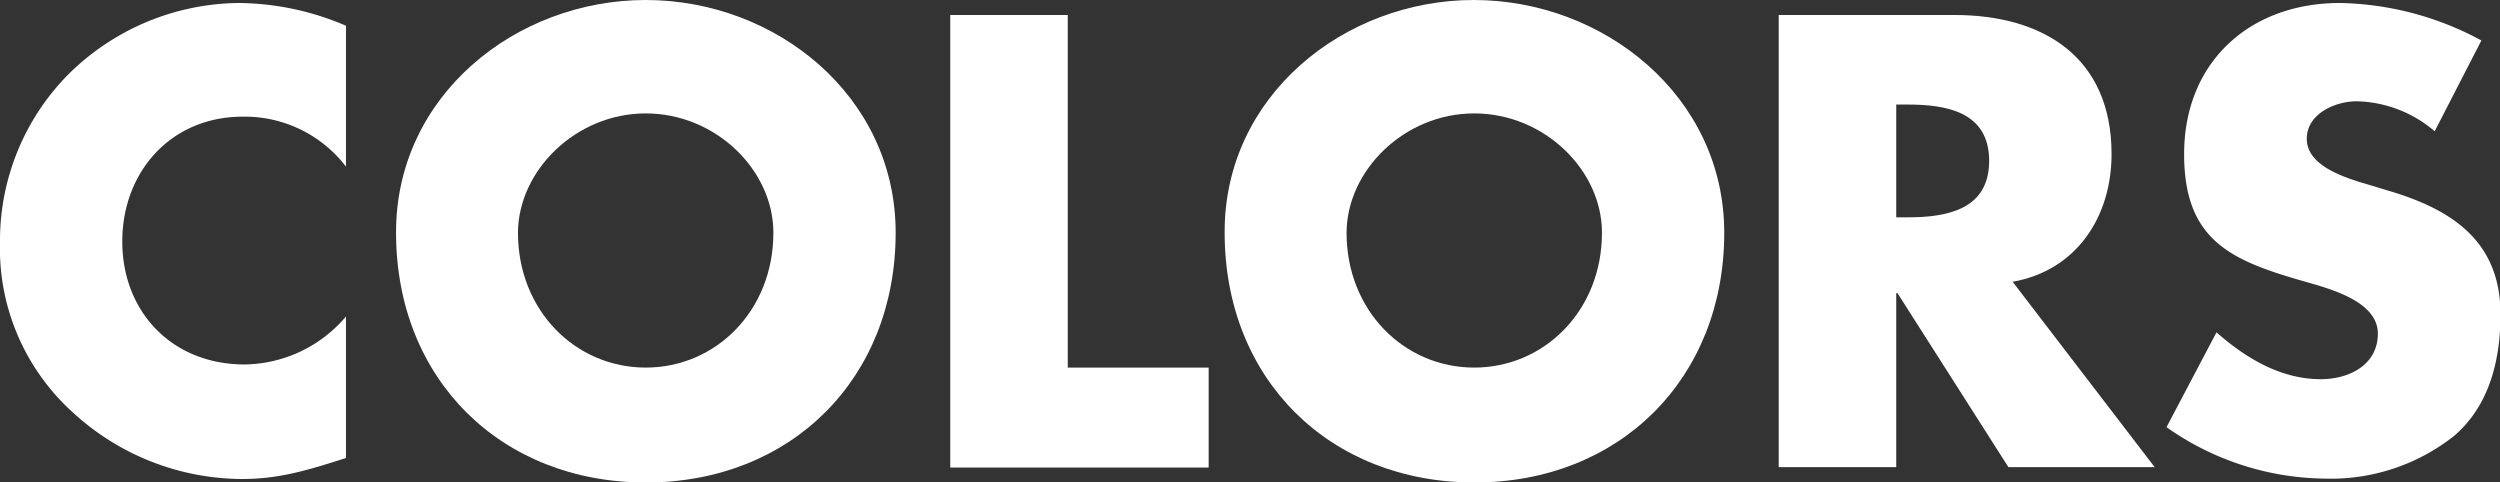
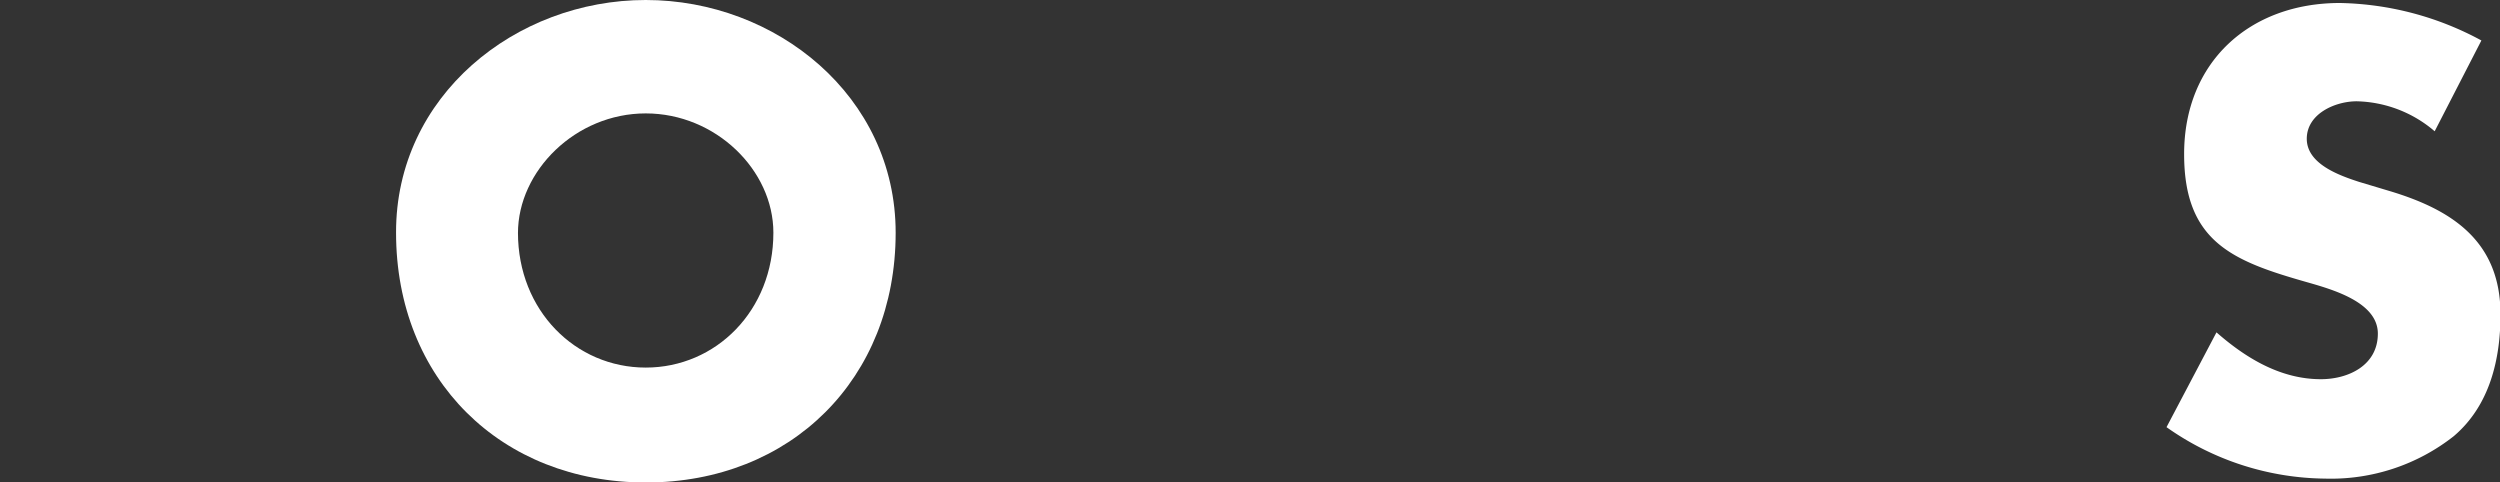
<svg xmlns="http://www.w3.org/2000/svg" width="200.16" height="38.6" viewBox="0 0 200.16 38.6">
  <rect x="0" y="0" width="200.16" height="38.6" fill="#333333" stroke="none" />
  <defs>
    <style>
      .af00be70-ae0d-4157-90d8-30f255a10165 {
        fill: #fff;
      }
    </style>
  </defs>
  <g id="bee7f141-54a1-4379-ad38-b39dcdd497e2" data-name="レイヤー 2">
    <g id="af1ca0ad-d03b-477a-afc9-3ed49856bd38" data-name="レイヤー 1">
      <g>
-         <path class="af00be70-ae0d-4157-90d8-30f255a10165" d="M27.7,13.34a10.21,10.21,0,0,0-8.26-4c-5.76,0-9.65,4.42-9.65,10s3.94,9.84,9.8,9.84a10.8,10.8,0,0,0,8.11-3.84V36.67c-3.12,1-5.38,1.68-8.31,1.68A20.11,20.11,0,0,1,5.81,33,17.69,17.69,0,0,1,0,19.35,18.92,18.92,0,0,1,5.33,6.1,19.61,19.61,0,0,1,19.11.24,22.14,22.14,0,0,1,27.7,2.06Z" />
        <path class="af00be70-ae0d-4157-90d8-30f255a10165" d="M71.71,18.63c0,11.71-8.4,20-20,20s-20-8.26-20-20C31.68,7.68,41.28,0,51.7,0S71.71,7.68,71.71,18.63Zm-30.24,0c0,6.24,4.61,10.8,10.23,10.8s10.22-4.56,10.22-10.8c0-5-4.61-9.55-10.22-9.55S41.47,13.68,41.47,18.67Z" />
-         <path class="af00be70-ae0d-4157-90d8-30f255a10165" d="M85.49,29.43H96.77v8H76.08V1.2h9.41Z" />
-         <path class="af00be70-ae0d-4157-90d8-30f255a10165" d="M138.05,18.63c0,11.71-8.4,20-20,20s-20-8.26-20-20C98,7.68,107.62,0,118,0S138.05,7.68,138.05,18.63Zm-30.24,0c0,6.24,4.61,10.8,10.22,10.8s10.23-4.56,10.23-10.8c0-5-4.61-9.55-10.23-9.55S107.81,13.68,107.81,18.67Z" />
-         <path class="af00be70-ae0d-4157-90d8-30f255a10165" d="M172.51,37.4H160.8l-8.88-13.93h-.1V37.4h-9.41V1.2h14.07c7.15,0,12.58,3.41,12.58,11.14,0,5-2.79,9.31-7.92,10.22Zm-20.69-20h.92c3.07,0,6.52-.58,6.52-4.52s-3.45-4.51-6.52-4.51h-.92Z" />
        <path class="af00be70-ae0d-4157-90d8-30f255a10165" d="M194.93,10.51a9.91,9.91,0,0,0-6.24-2.4c-1.73,0-4,1-4,3s2.55,2.92,4.18,3.45l2.4.72c5,1.49,8.93,4,8.93,9.89,0,3.6-.86,7.3-3.74,9.75a15.9,15.9,0,0,1-10.28,3.4,22.35,22.35,0,0,1-12.72-4.12l4-7.59c2.36,2.07,5.14,3.75,8.36,3.75,2.21,0,4.56-1.11,4.56-3.65s-3.7-3.55-5.72-4.13c-5.9-1.68-9.79-3.22-9.79-10.23C174.86,5,180.09.24,187.34.24a24.67,24.67,0,0,1,11.33,3Z" />
      </g>
    </g>
  </g>
</svg>